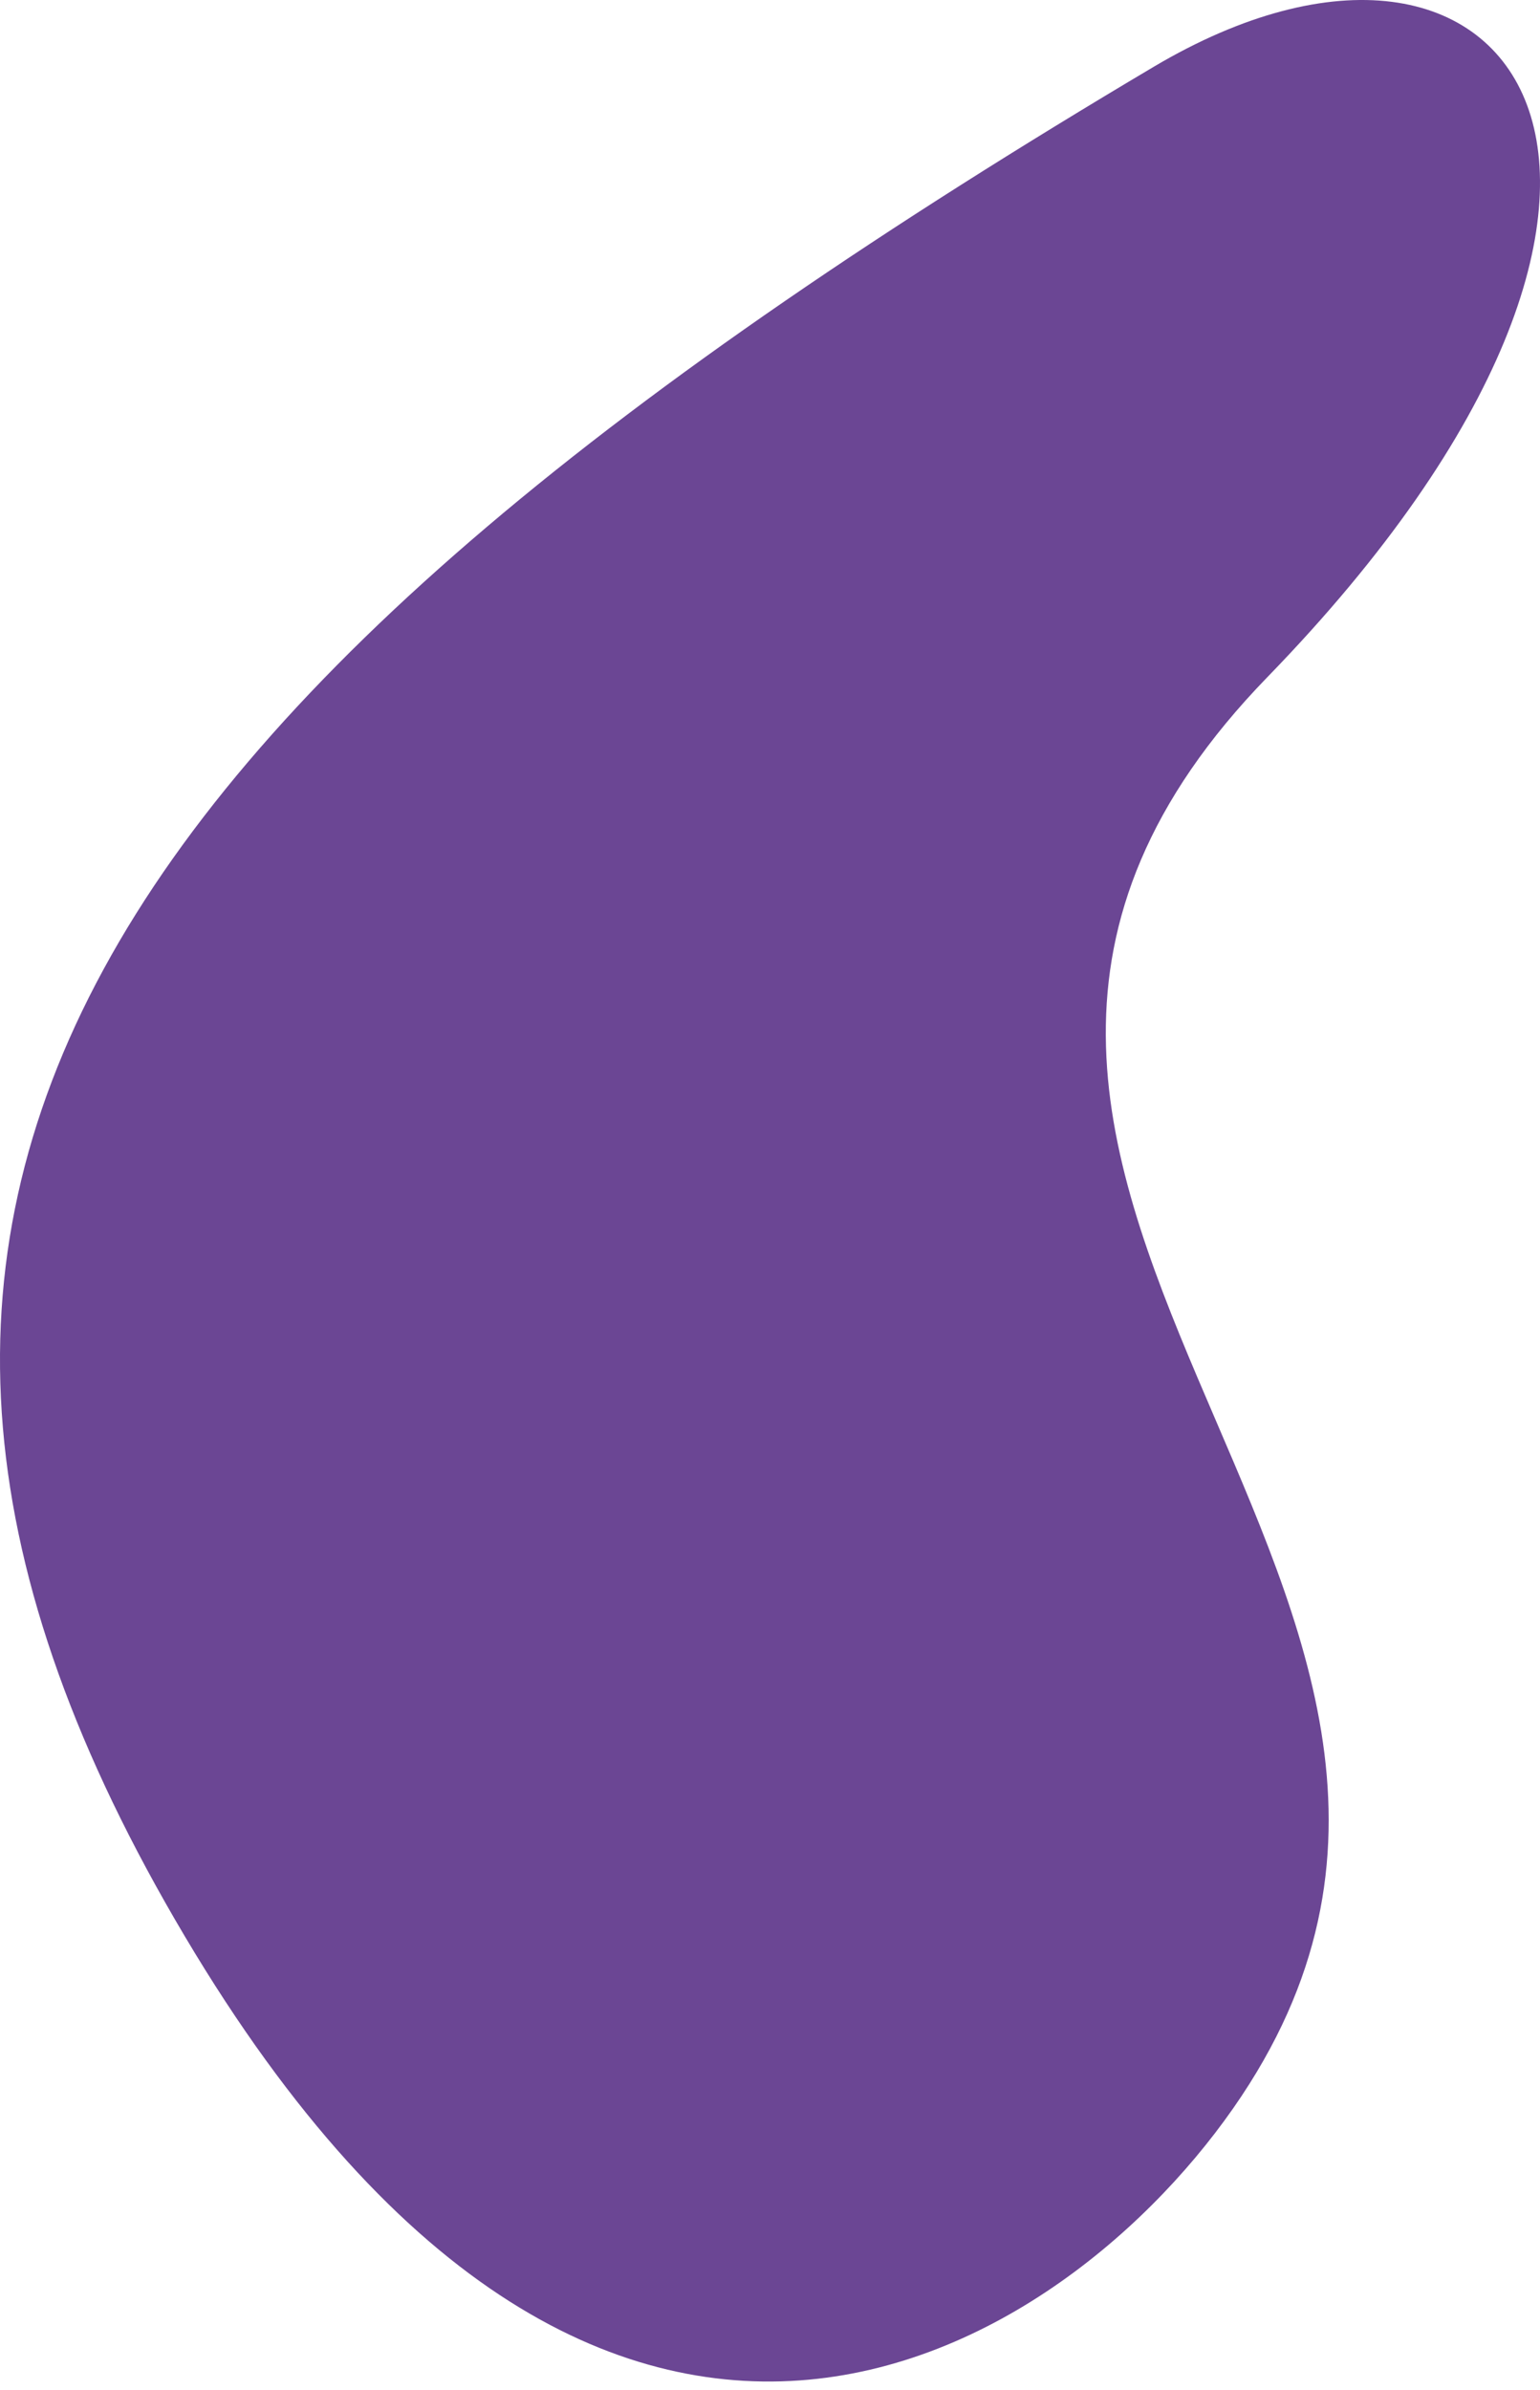
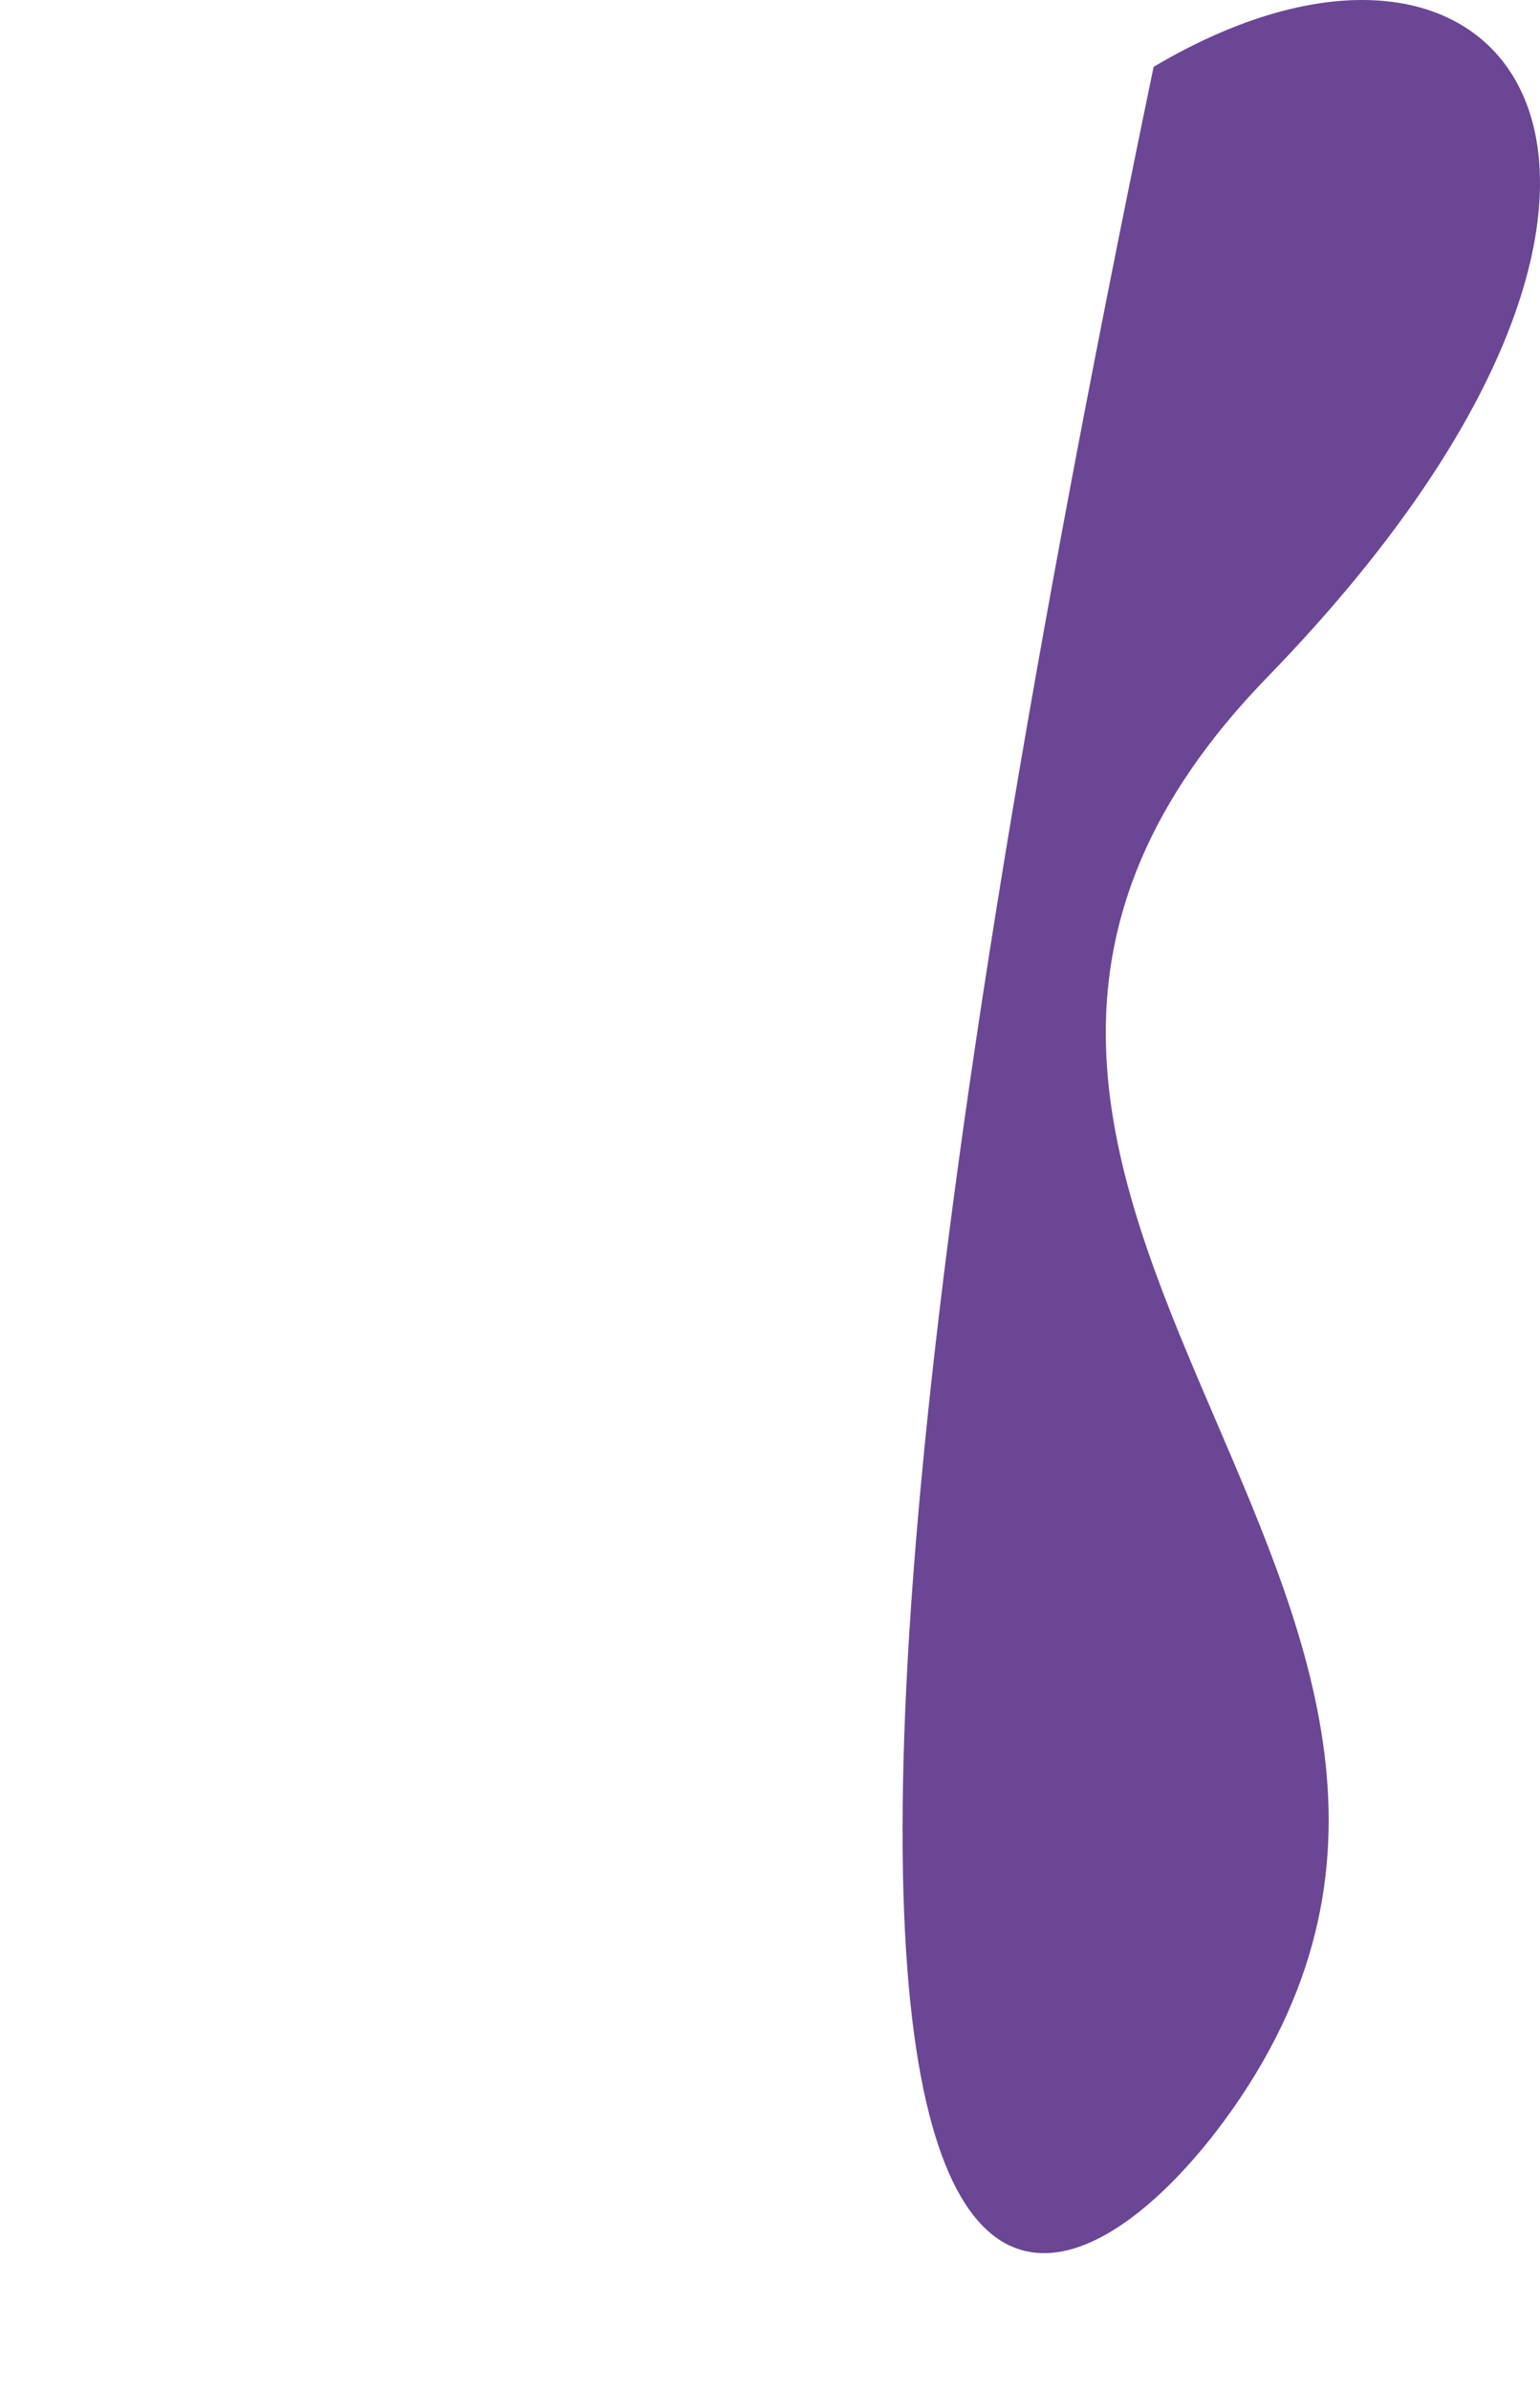
<svg xmlns="http://www.w3.org/2000/svg" width="87" height="135" viewBox="0 0 87 135" fill="none">
-   <path d="M65.172 3.776C4.297 39.898 -13.885 68.369 10.428 109.343C34.742 150.317 61.354 132.288 70.578 117.71C88.678 89.104 44.309 66.345 71.596 38.248C98.884 10.151 85.576 -8.332 65.172 3.776Z" fill="#6B4694" />
+   <path d="M65.172 3.776C34.742 150.317 61.354 132.288 70.578 117.71C88.678 89.104 44.309 66.345 71.596 38.248C98.884 10.151 85.576 -8.332 65.172 3.776Z" fill="#6B4694" />
</svg>